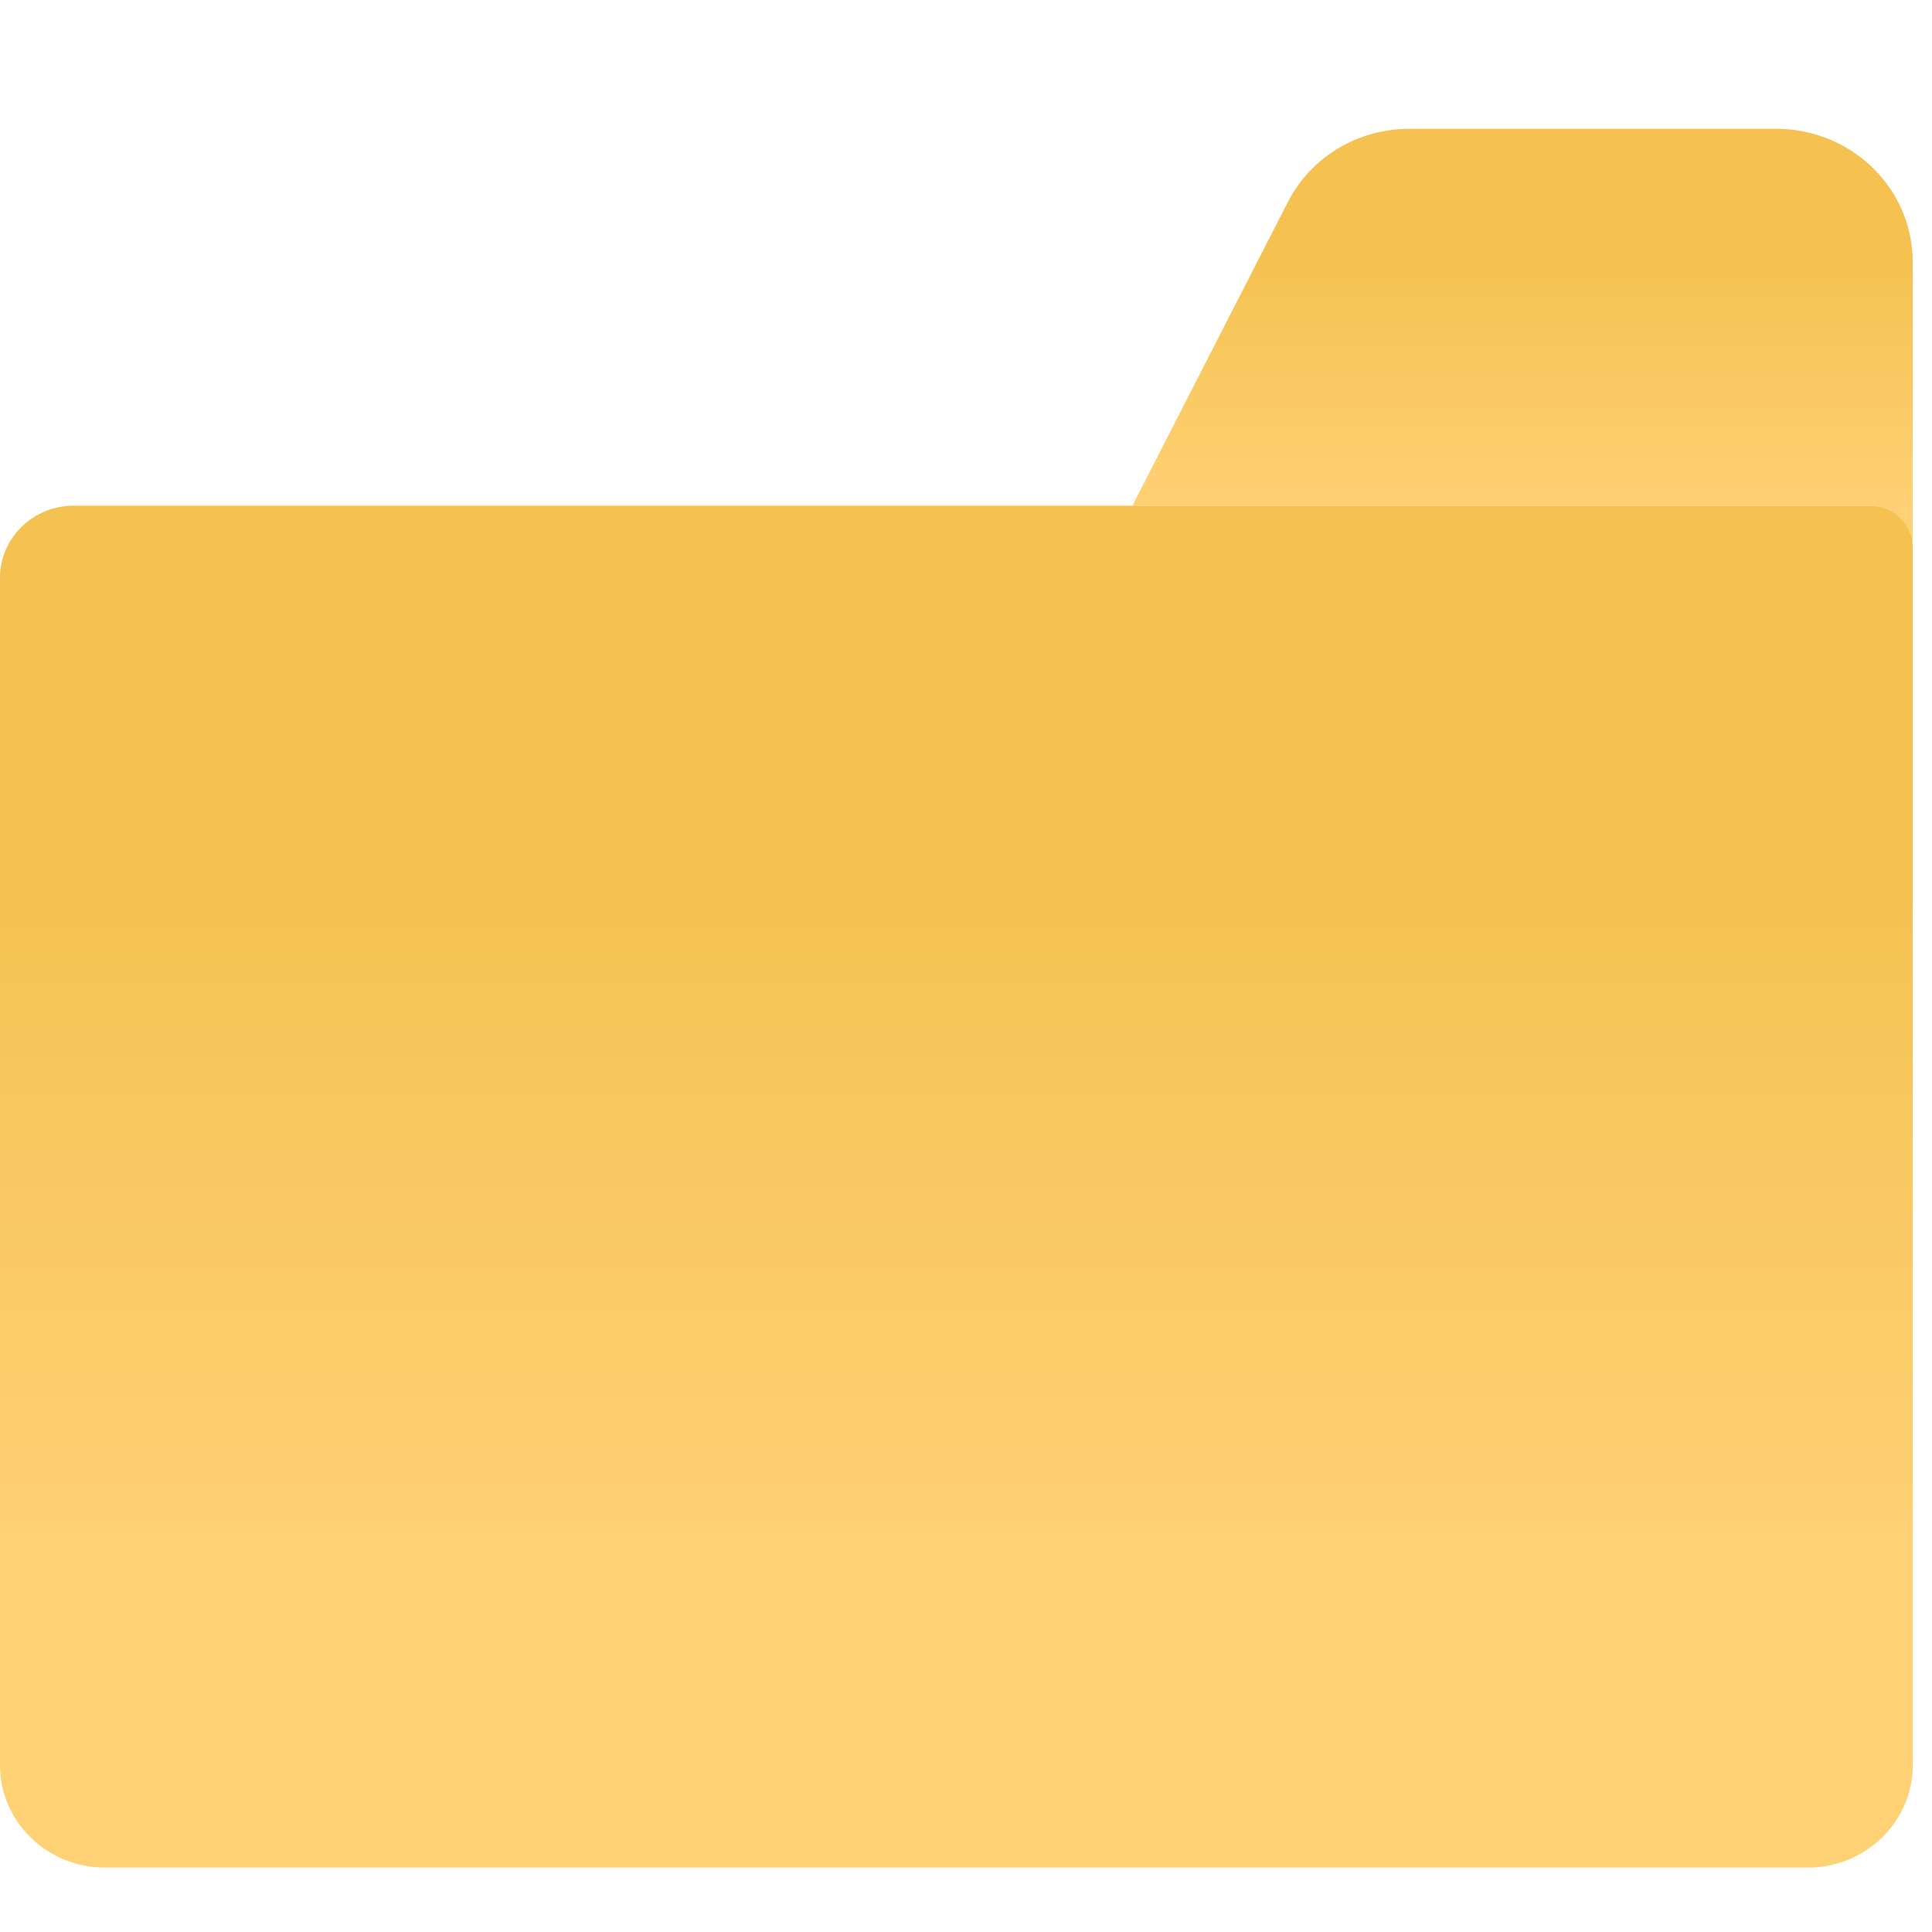
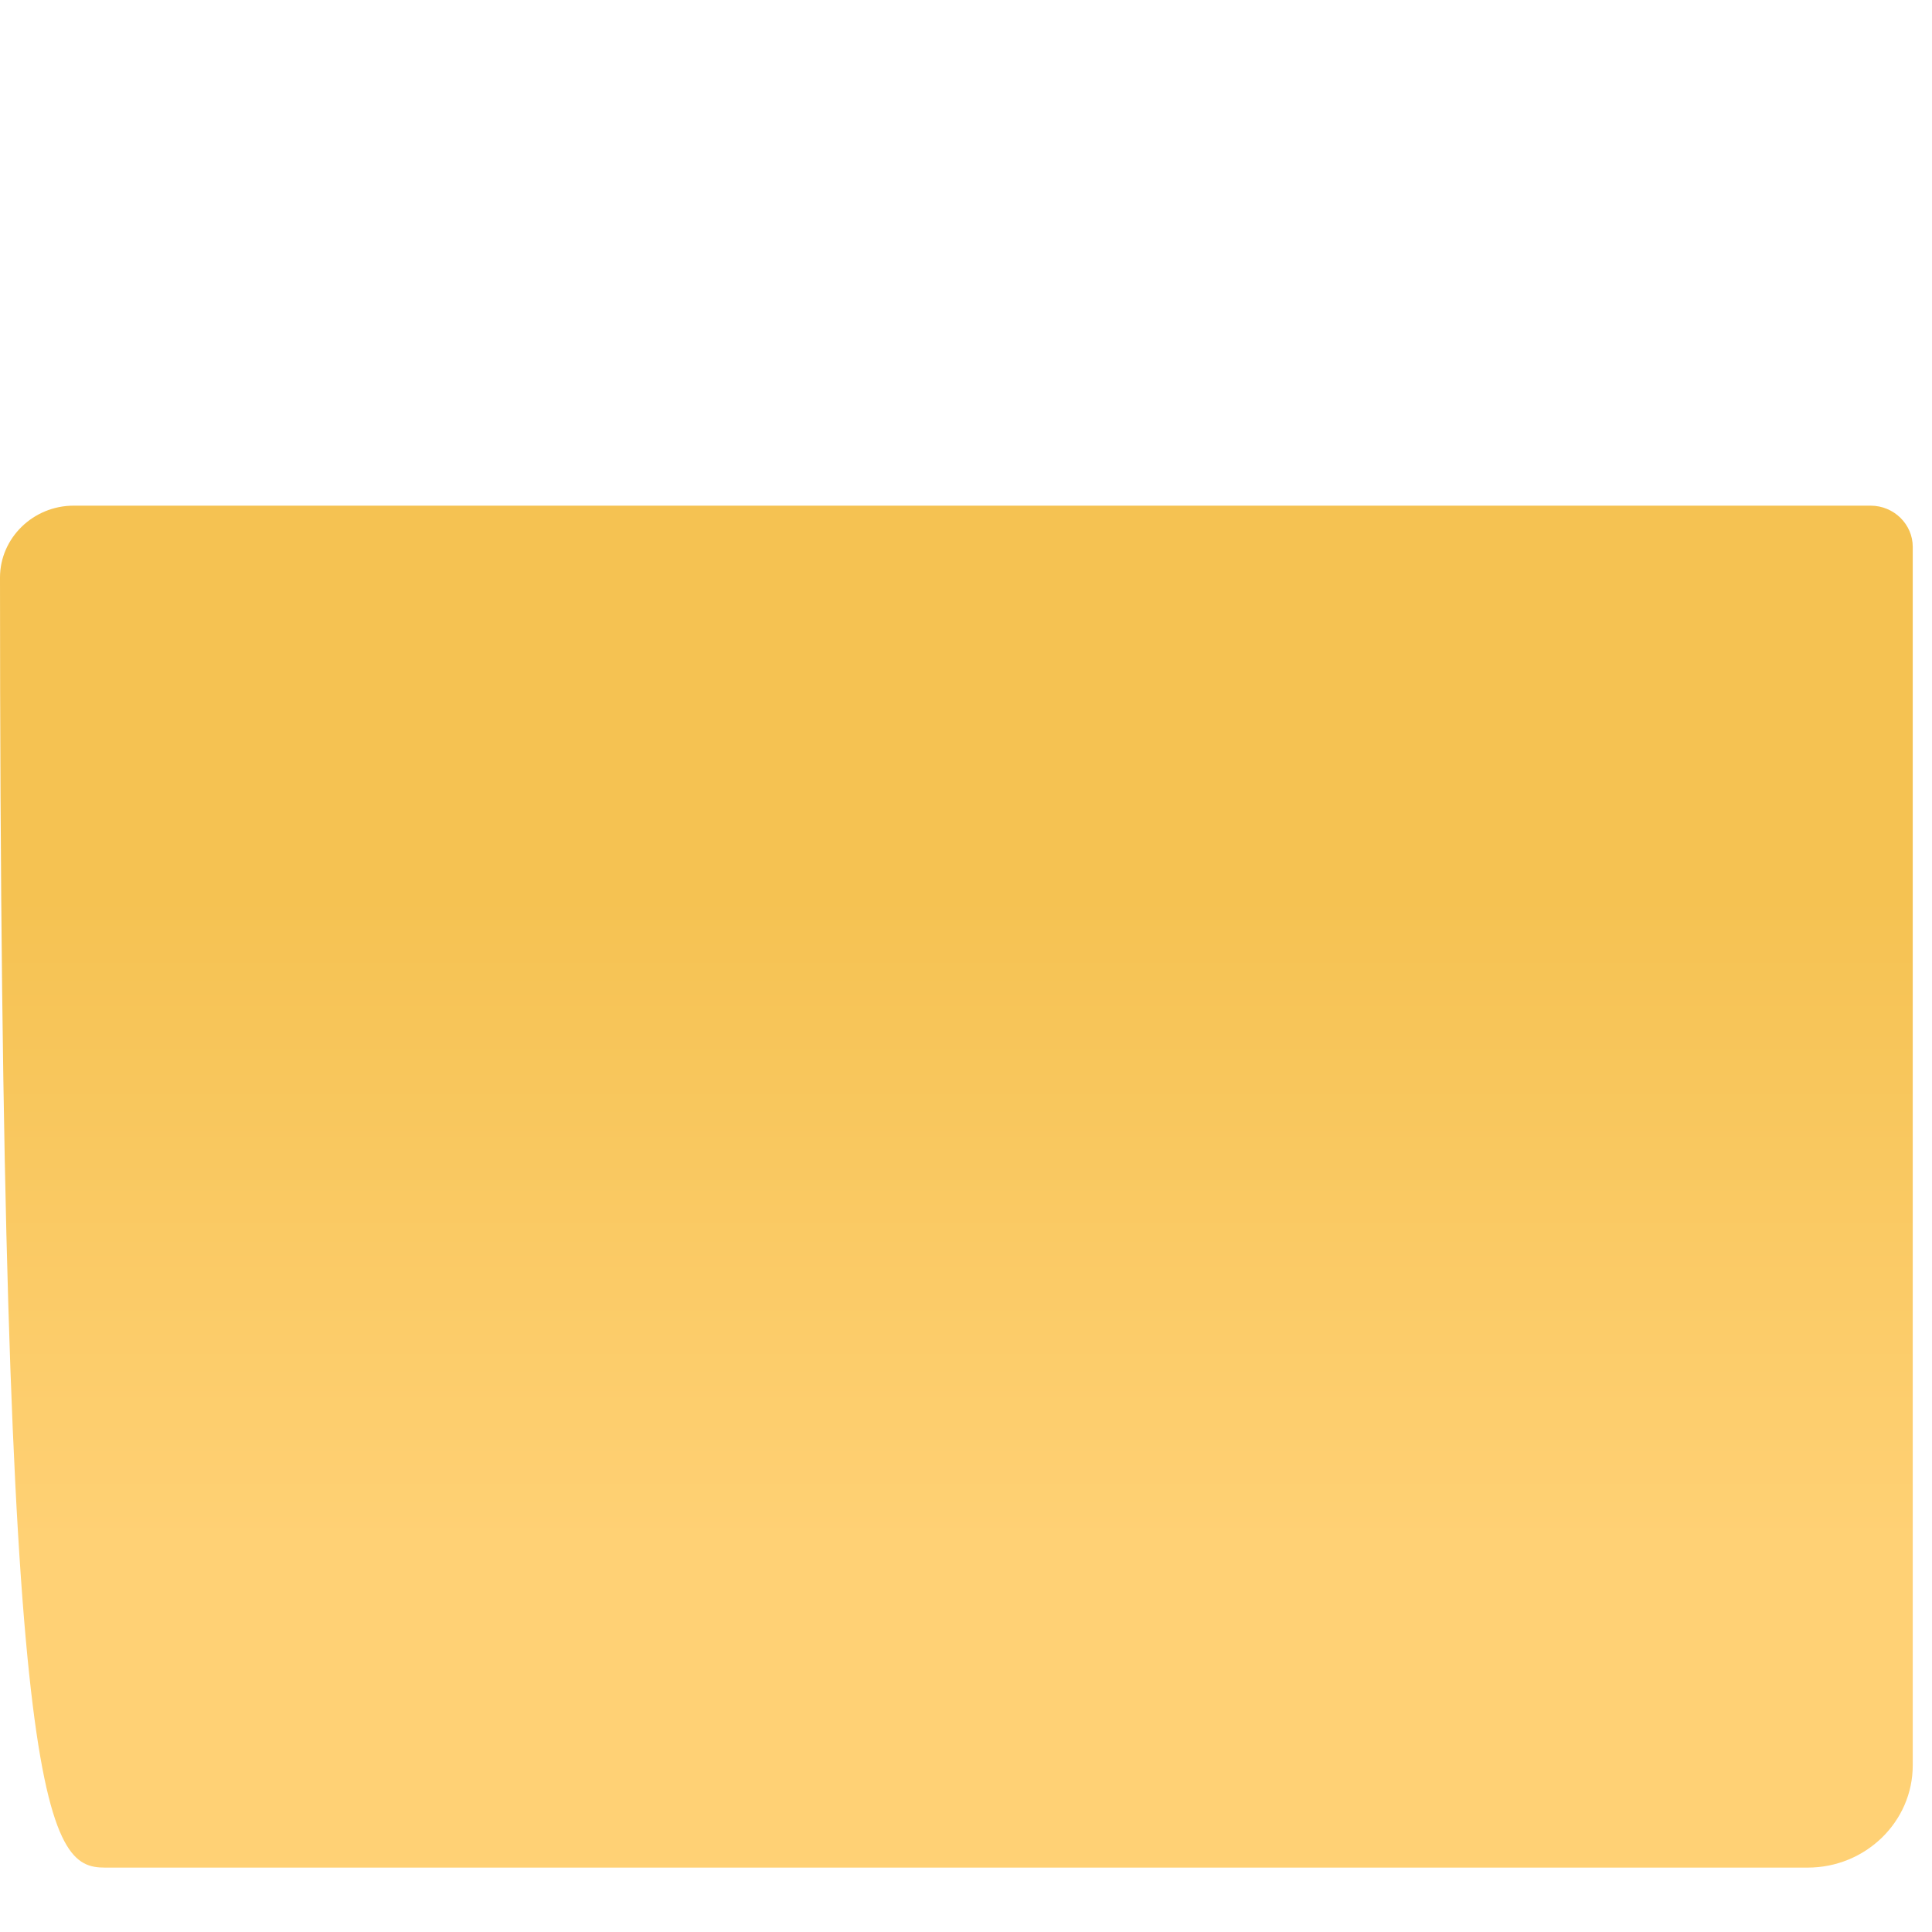
<svg xmlns="http://www.w3.org/2000/svg" width="30" height="30" viewBox="0 0 30 30" fill="none">
-   <path d="M29.7 4.063V8.491C29.7 8.142 29.408 7.852 29.046 7.852H17.584L19.996 3.141C20.358 2.434 21.082 2 21.889 2H27.581C28.749 2 29.7 2.924 29.7 4.064V4.063Z" fill="url(#paint0_linear_491_23563)" />
-   <path d="M29.046 7.852H1.143C0.515 7.852 0 8.355 0 8.968V27.412C0 28.289 0.733 29 1.631 29H28.07C28.968 29 29.701 28.289 29.701 27.412V8.491C29.701 8.142 29.409 7.852 29.047 7.852H29.046Z" fill="url(#paint1_linear_491_23563)" />
+   <path d="M29.046 7.852H1.143C0.515 7.852 0 8.355 0 8.968C0 28.289 0.733 29 1.631 29H28.07C28.968 29 29.701 28.289 29.701 27.412V8.491C29.701 8.142 29.409 7.852 29.047 7.852H29.046Z" fill="url(#paint1_linear_491_23563)" />
  <defs>
    <linearGradient id="paint0_linear_491_23563" x1="23.642" y1="7.984" x2="23.642" y2="4.143" gradientUnits="userSpaceOnUse">
      <stop stop-color="#FFD175" />
      <stop offset="1" stop-color="#F5C252" />
    </linearGradient>
    <linearGradient id="paint1_linear_491_23563" x1="14.851" y1="24.053" x2="14.851" y2="13.943" gradientUnits="userSpaceOnUse">
      <stop stop-color="#FFD175" />
      <stop offset="1" stop-color="#F5C252" />
    </linearGradient>
  </defs>
</svg>